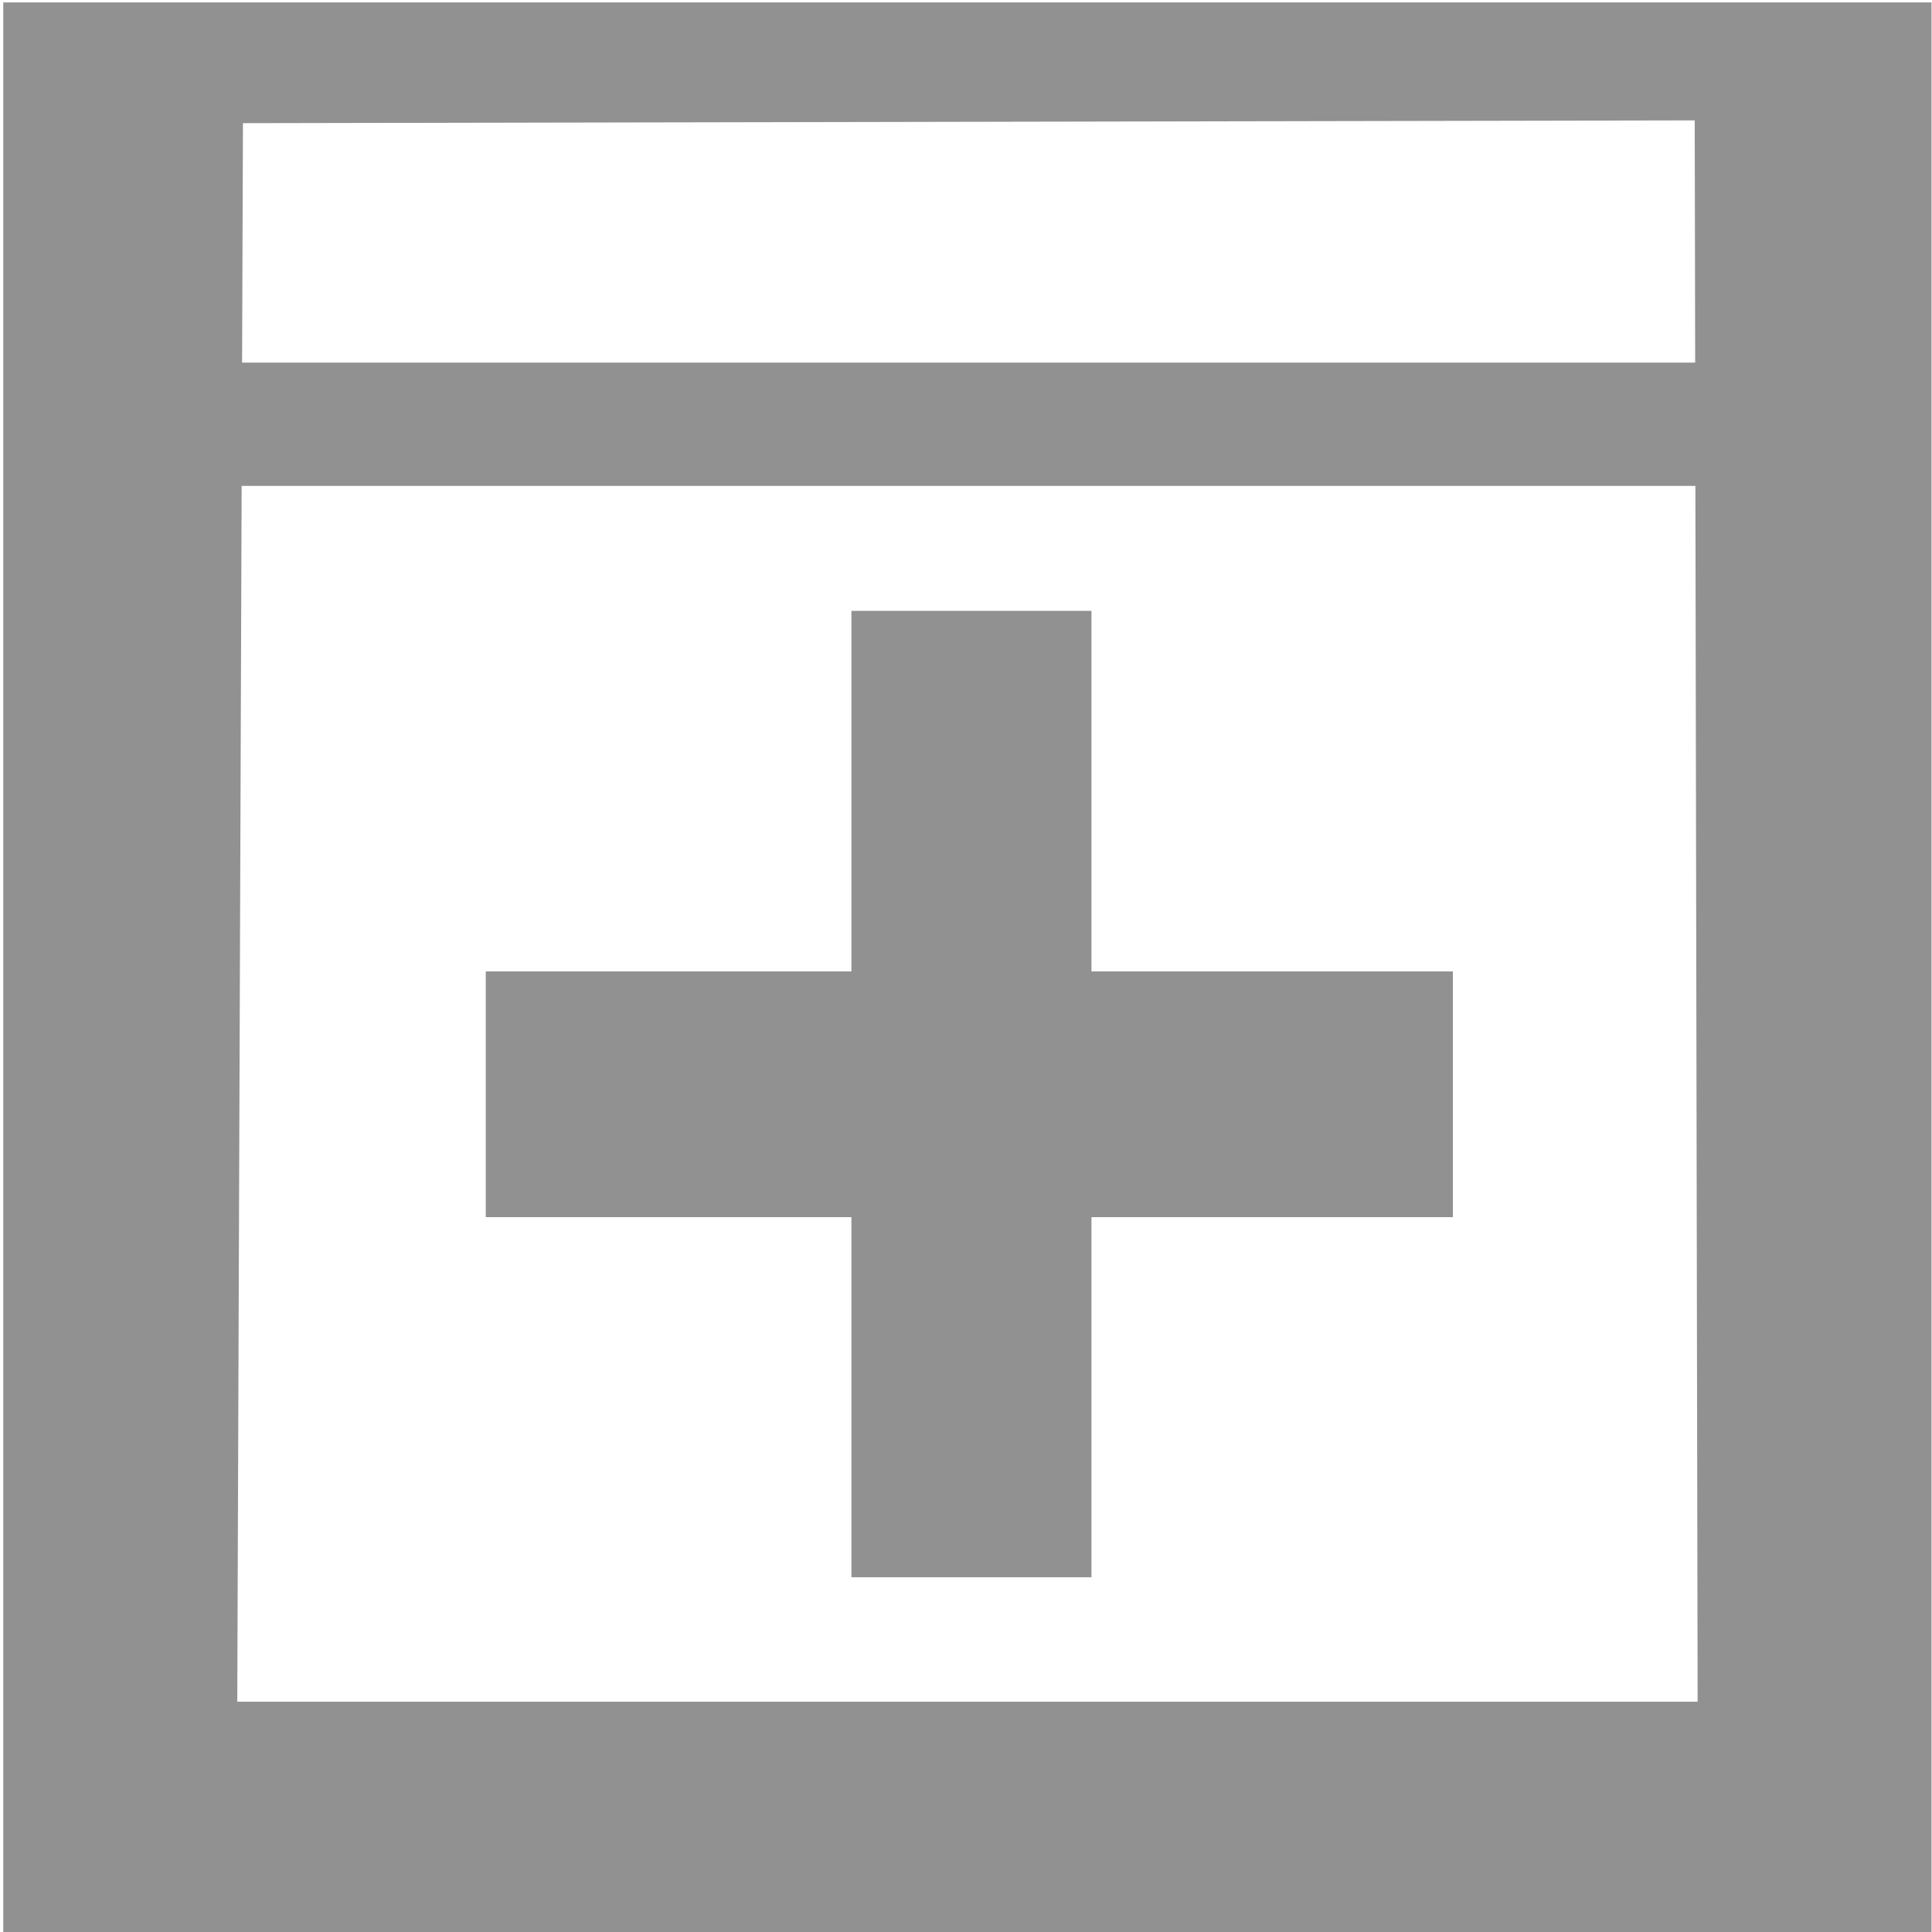
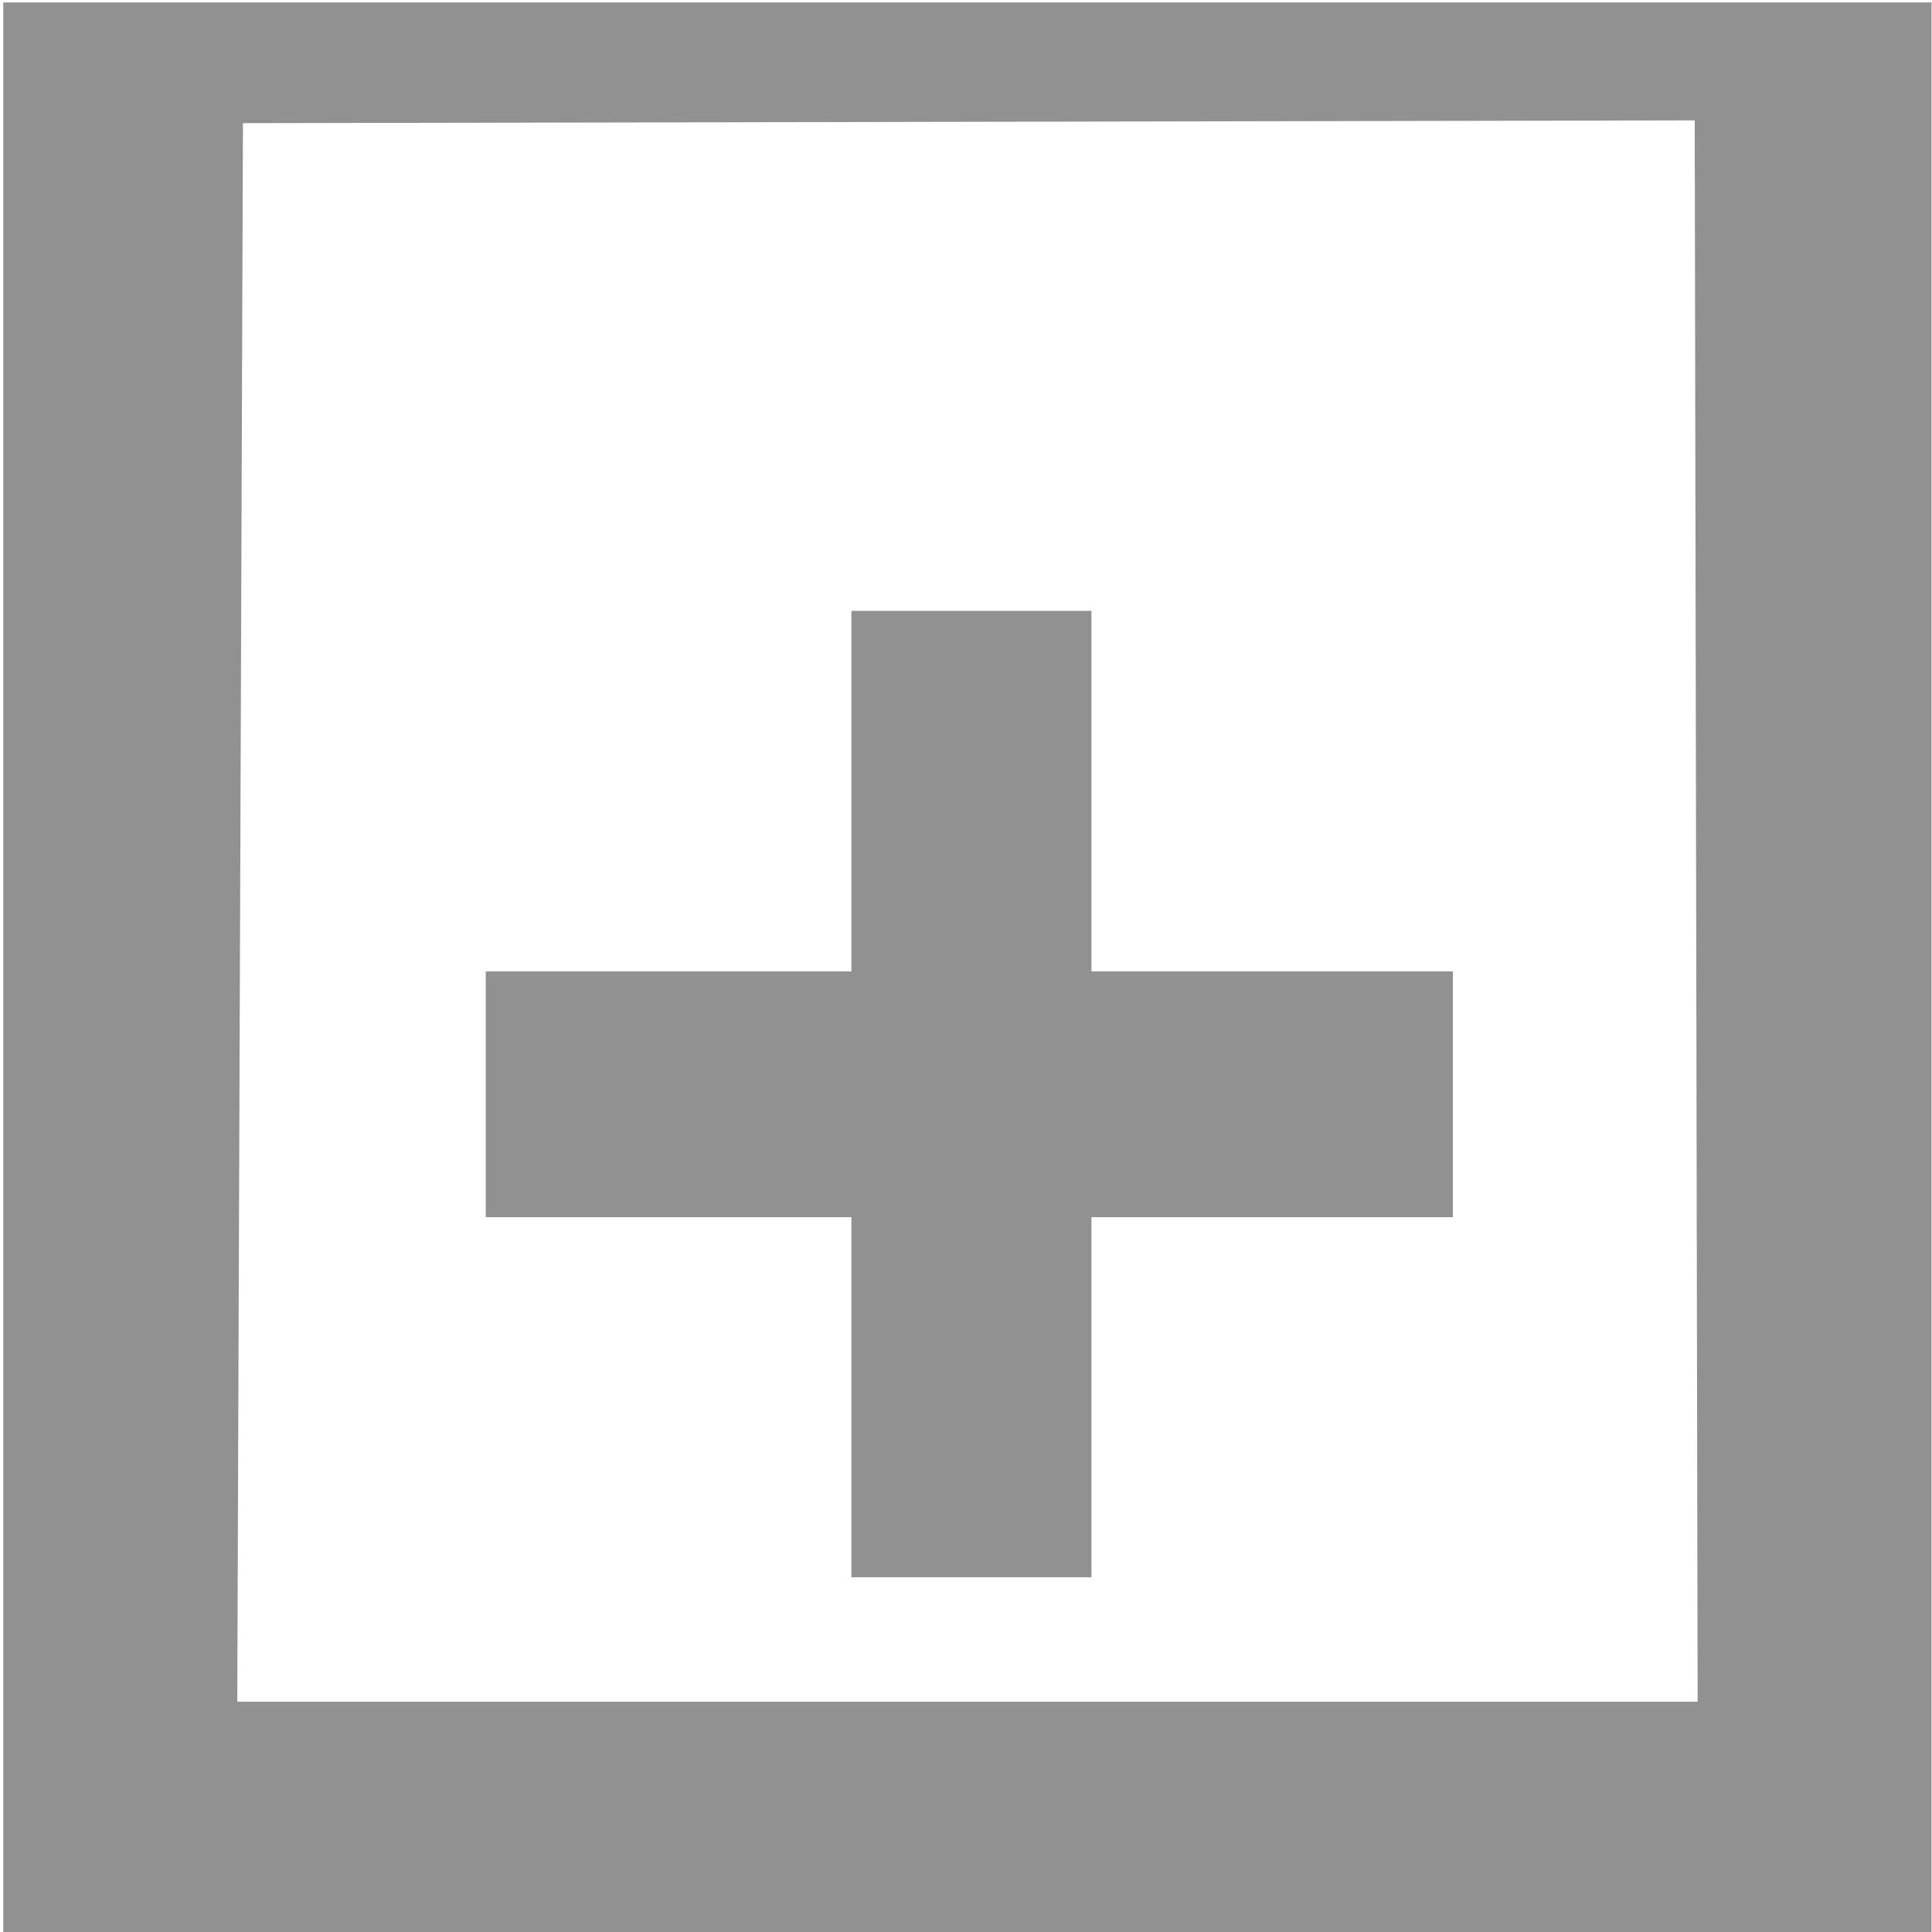
<svg xmlns="http://www.w3.org/2000/svg" xmlns:ns1="http://www.inkscape.org/namespaces/inkscape" xmlns:ns2="http://sodipodi.sourceforge.net/DTD/sodipodi-0.dtd" width="16px" height="16px" id="svg5374" version="1.1" ns1:version="0.48.2 r9819" ns2:docname="switch_plus.svg">
  <defs id="defs5376" />
  <ns2:namedview id="base" pagecolor="#ffffff" bordercolor="#666666" borderopacity="1.0" ns1:pageopacity="0.0" ns1:pageshadow="2" ns1:zoom="30.096232" ns1:cx="1.9693447" ns1:cy="8" ns1:current-layer="layer1" showgrid="true" ns1:grid-bbox="true" ns1:document-units="px" ns1:snap-global="false" ns1:window-width="1280" ns1:window-height="949" ns1:window-x="-9" ns1:window-y="-9" ns1:window-maximized="1">
    <ns1:grid type="xygrid" id="grid5382" />
  </ns2:namedview>
  <g id="layer1" ns1:label="Layer 1" ns1:groupmode="layer">
    <path style="font-size:medium;font-style:normal;font-variant:normal;font-weight:normal;font-stretch:normal;text-indent:0;text-align:start;text-decoration:none;line-height:normal;letter-spacing:normal;word-spacing:normal;text-transform:none;direction:ltr;block-progression:tb;writing-mode:lr-tb;text-anchor:start;baseline-shift:baseline;color:#000000;fill:#919191;fill-opacity:1;fill-rule:nonzero;stroke:none;stroke-width:1.928;marker:none;visibility:visible;display:inline;overflow:visible;enable-background:accumulate;font-family:Sans;-inkscape-font-specification:Sans" d="m 0.027,0.02 0,0.972 0,14.073 0,0.94 0.969,0 14.031,0 0.969,0 0,-0.94 0,-14.073 0,-0.972 -0.969,0 -14.031,0 z M 2.012,1.02 14.035,0.997 l 0.024,13.096 -12.094,0 z" id="rect4865" ns1:connector-curvature="0" ns2:nodetypes="cccccccccccccccccc" />
-     <rect style="fill:#919191;fill-opacity:1;stroke:#dd5500;stroke-width:0;stroke-linejoin:miter;stroke-miterlimit:4;stroke-opacity:1;stroke-dasharray:none" id="rect4867" width="13.193" height="1.021" x="1.441" y="3.003" />
    <rect style="fill:#919191;fill-opacity:1;stroke:#dd5500;stroke-width:0;stroke-linejoin:miter;stroke-miterlimit:4;stroke-opacity:1;stroke-dasharray:none" id="rect4869" width="1.988" height="8.003" x="7.051" y="5.059" />
    <rect style="fill:#919191;fill-opacity:1;stroke:#dd5500;stroke-width:0;stroke-linejoin:miter;stroke-miterlimit:4;stroke-opacity:1;stroke-dasharray:none" id="rect4871" width="8.009" height="2.035" x="4.023" y="8.045" />
  </g>
</svg>